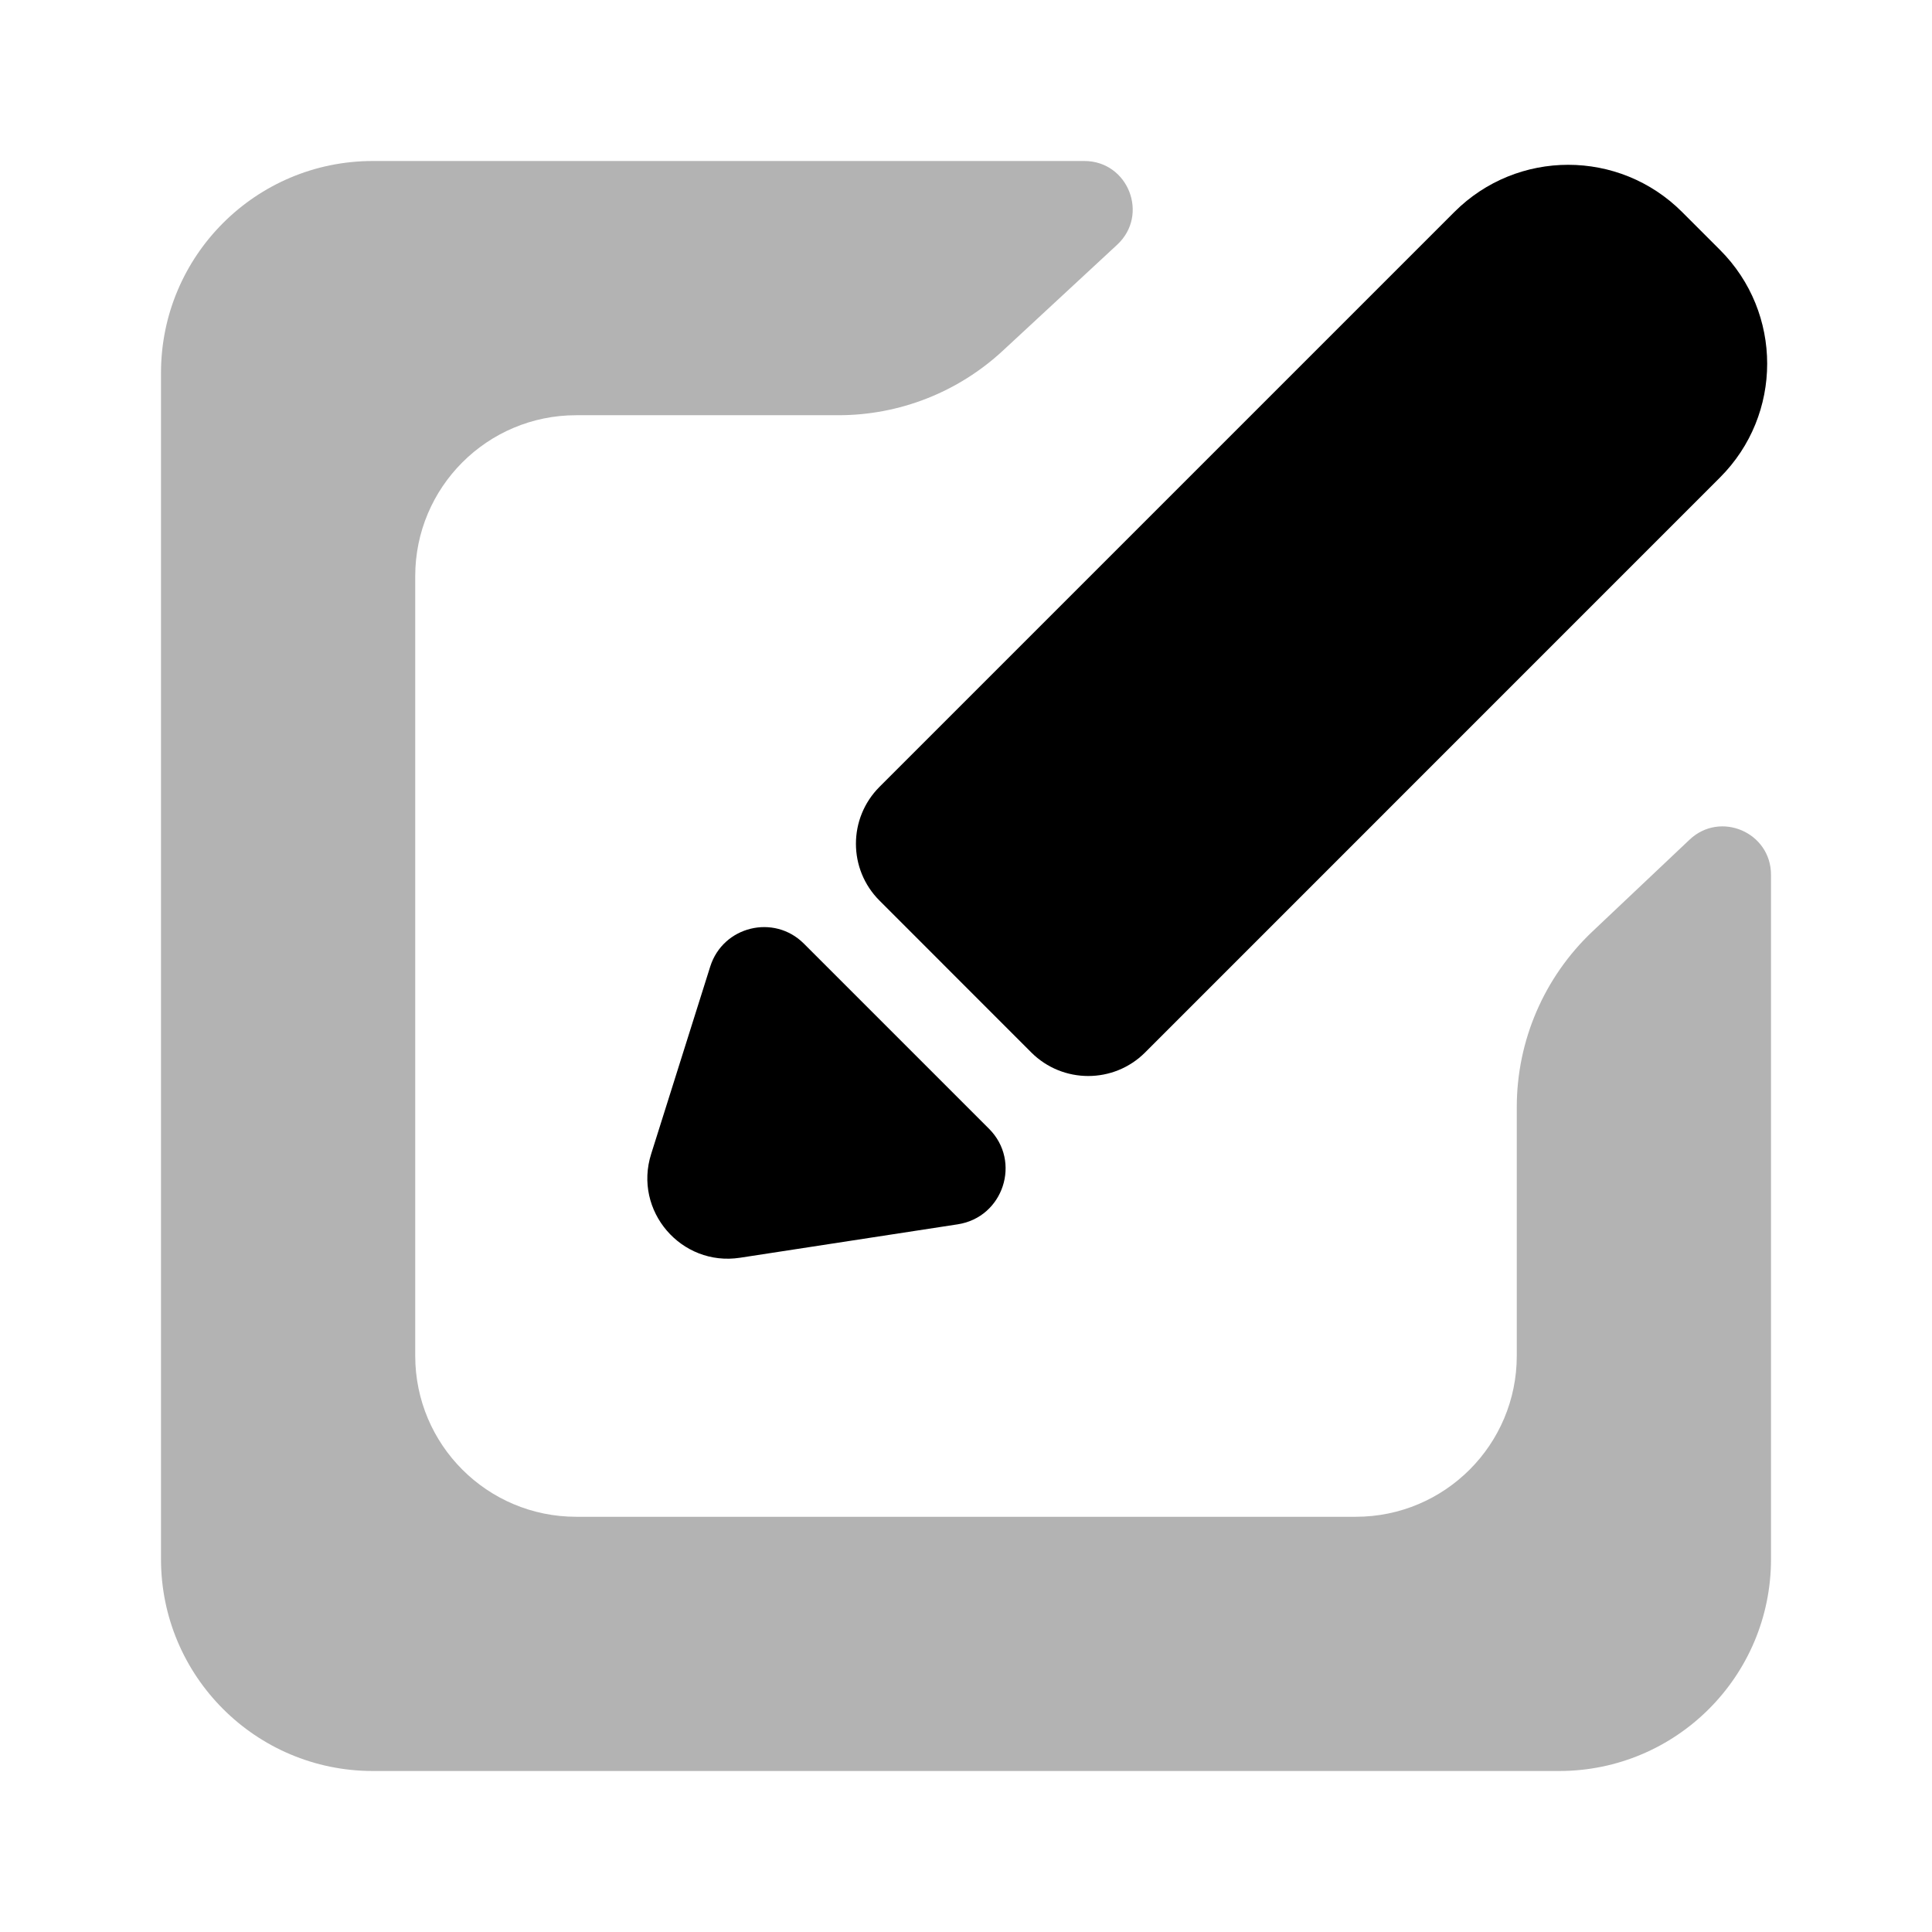
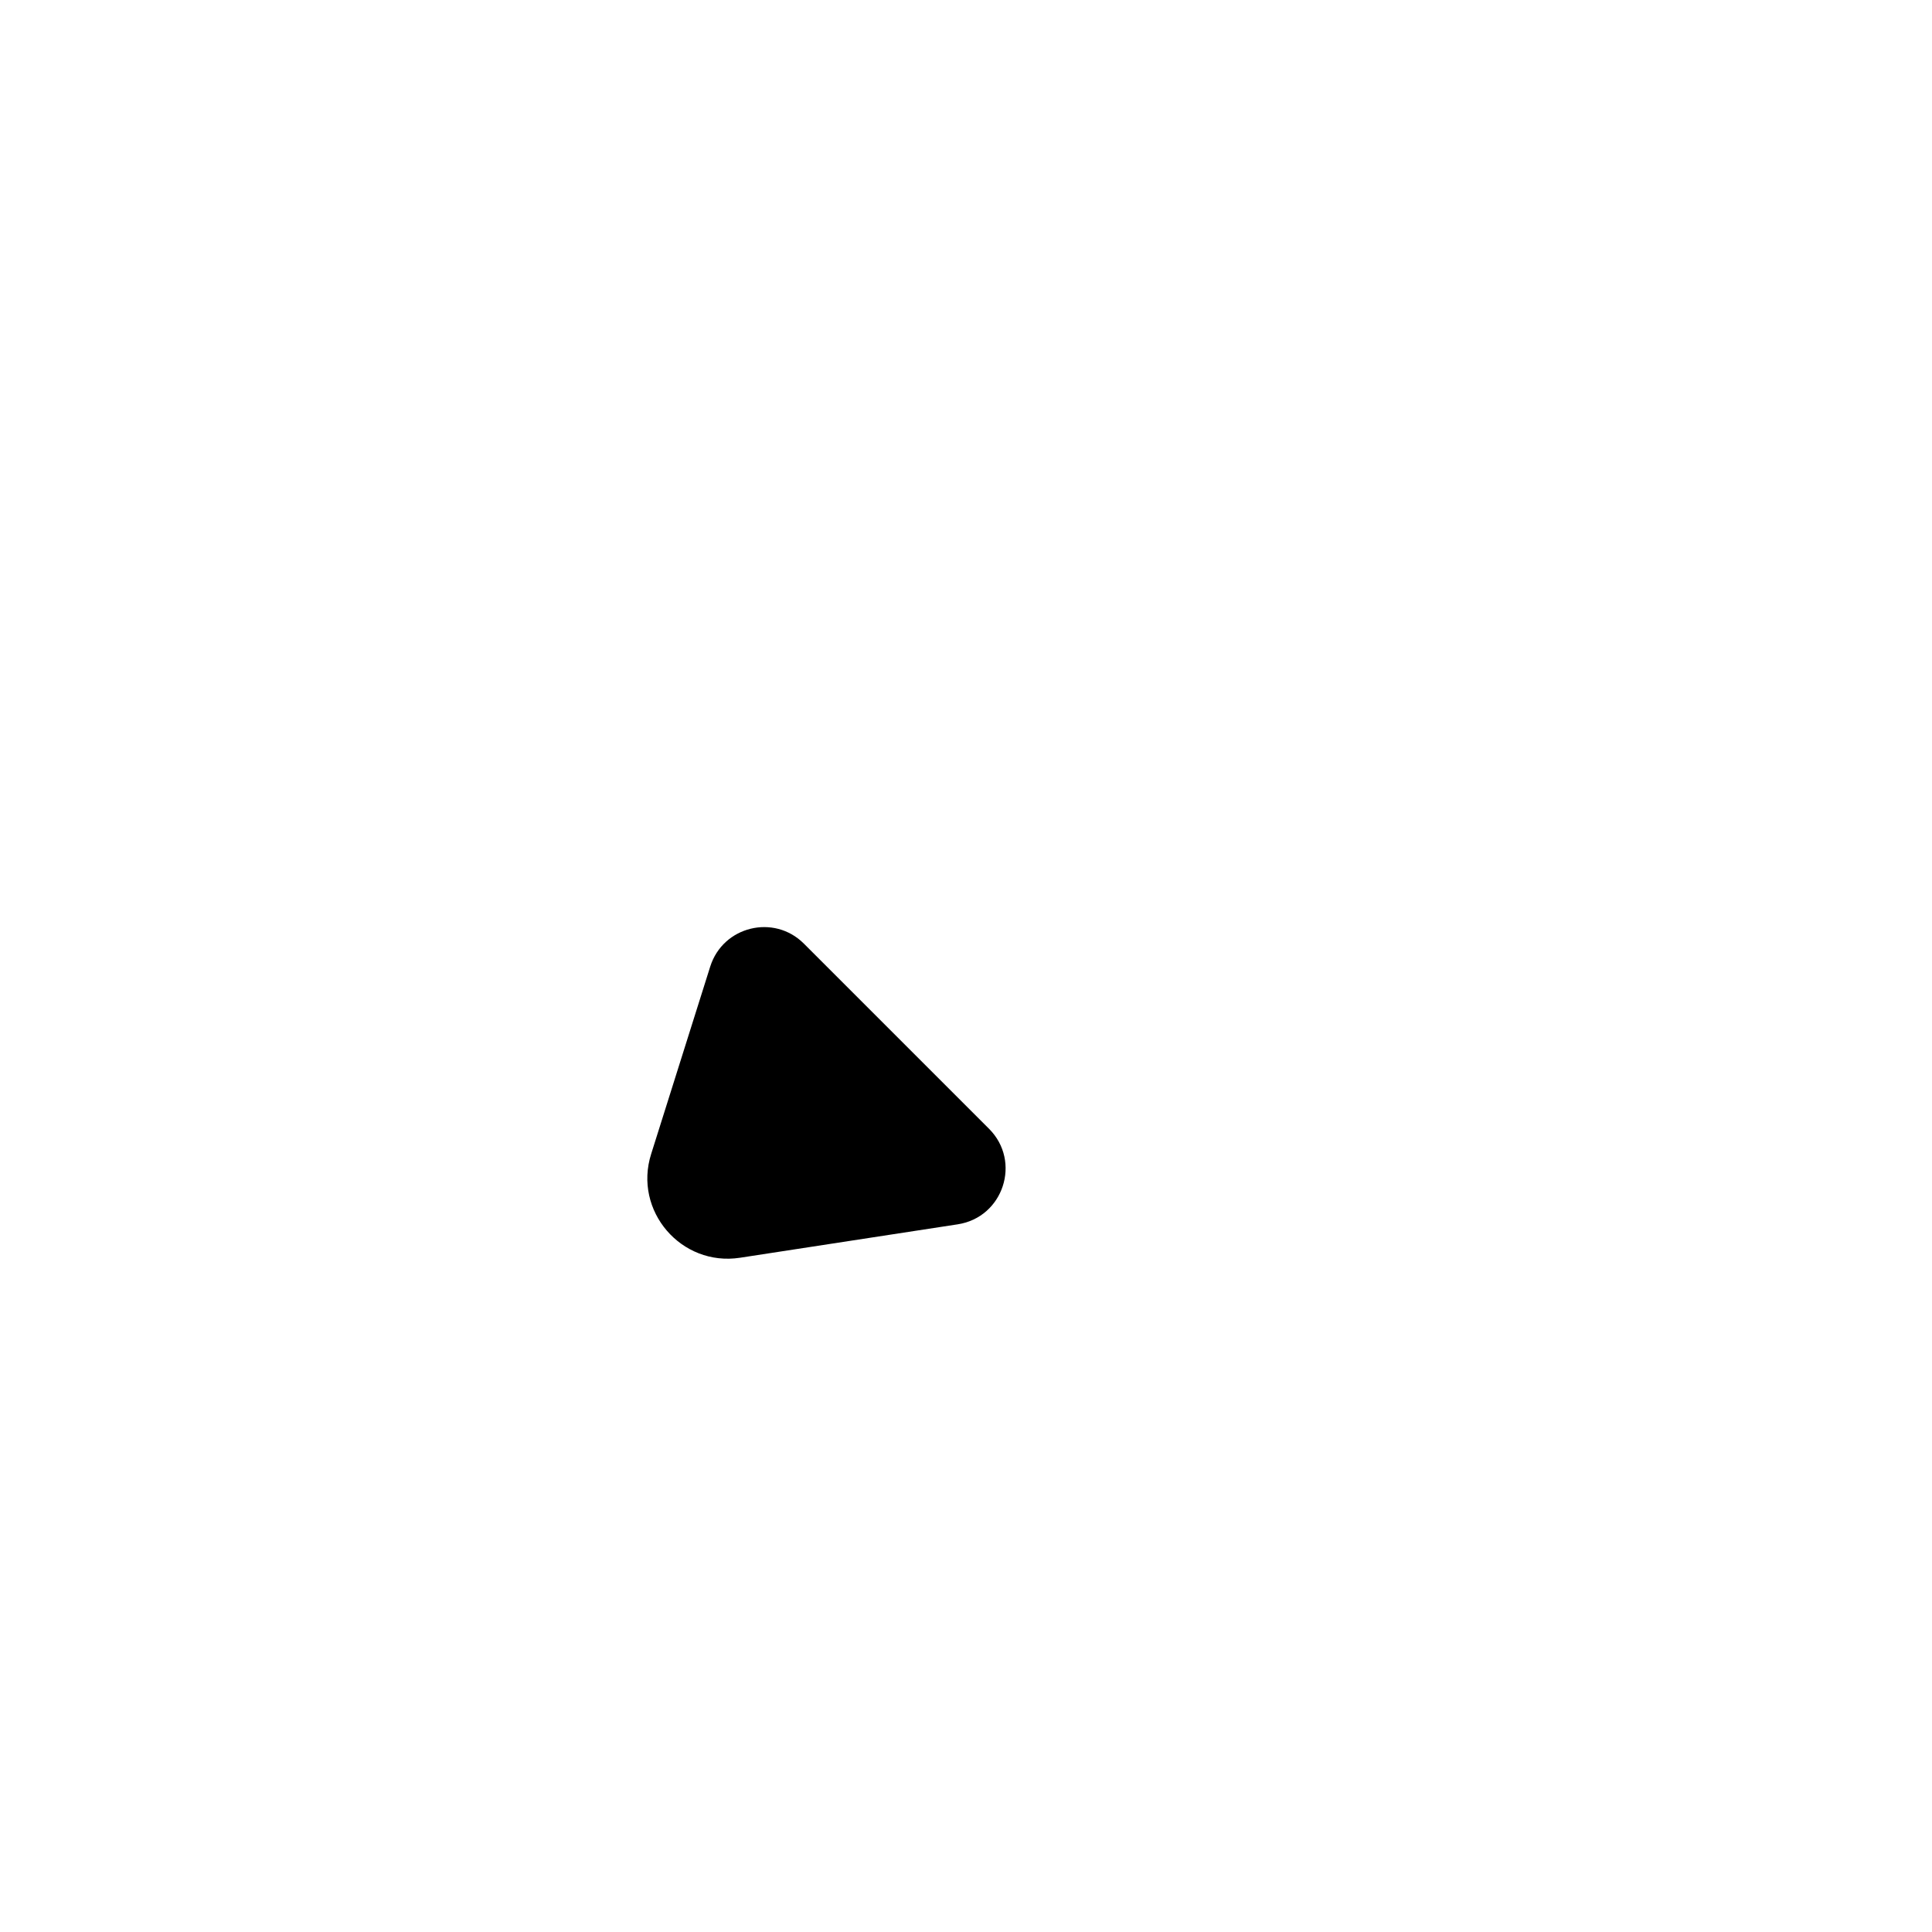
<svg xmlns="http://www.w3.org/2000/svg" width="24" height="24" viewBox="0 0 24 24" fill="none">
-   <path opacity="0.3" fill-rule="evenodd" clip-rule="evenodd" d="M2 4.632C2 3.178 3.178 2 4.632 2H13.47C14.015 2 14.278 2.669 13.878 3.04L12.456 4.358C11.901 4.872 11.173 5.158 10.416 5.158H7.158C6.053 5.158 5.158 6.053 5.158 7.158V16.842C5.158 17.947 6.053 18.842 7.158 18.842H16.842C17.947 18.842 18.842 17.947 18.842 16.842V13.752C18.842 12.927 19.182 12.139 19.781 11.572L20.988 10.431C21.37 10.069 22 10.34 22 10.867V19.368C22 20.822 20.822 22 19.368 22H4.632C3.178 22 2 20.822 2 19.368V4.632Z" fill="black" />
-   <path d="M10.926 11.188C10.535 10.798 10.535 10.165 10.926 9.774L18.067 2.633C18.848 1.852 20.114 1.852 20.895 2.633L21.366 3.104C22.148 3.885 22.148 5.151 21.366 5.932L14.225 13.074C13.835 13.464 13.202 13.464 12.811 13.074L10.926 11.188Z" fill="black" />
  <path d="M8.823 12.006L8.089 14.335C7.865 15.041 8.462 15.737 9.194 15.624L11.897 15.209C12.464 15.122 12.692 14.428 12.286 14.022L9.986 11.722C9.615 11.351 8.982 11.505 8.823 12.006Z" fill="black" />
</svg>